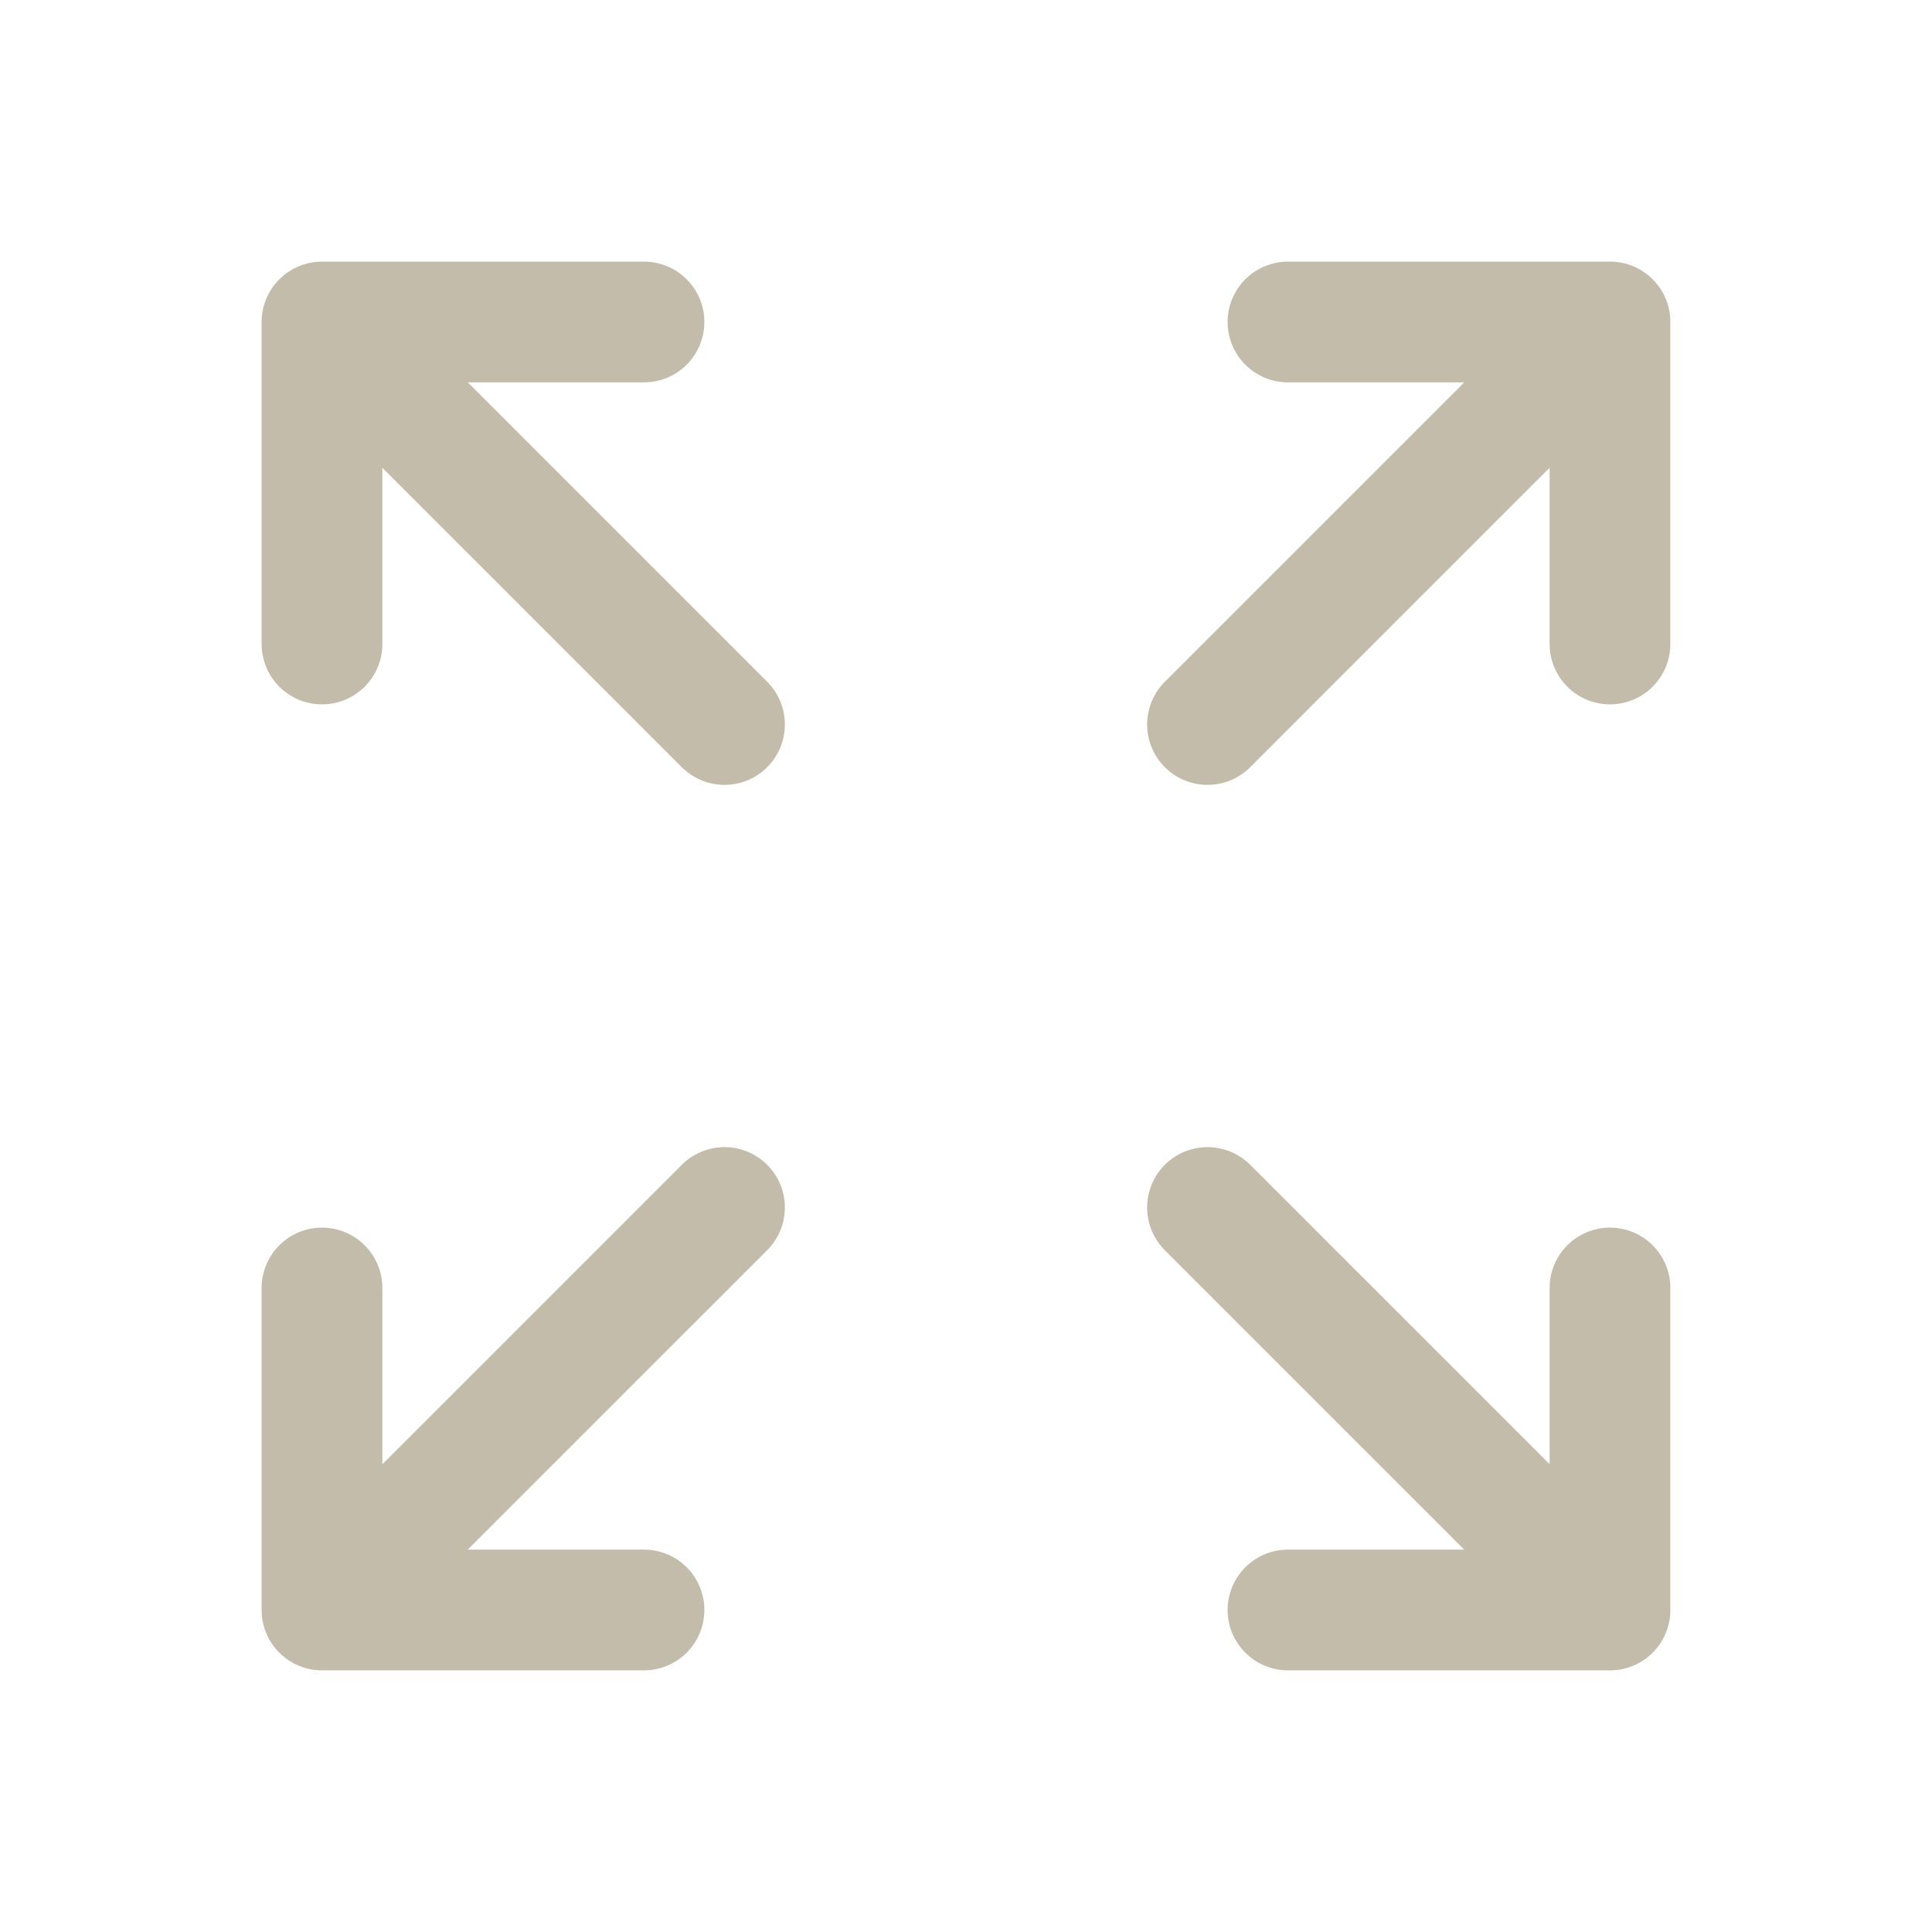
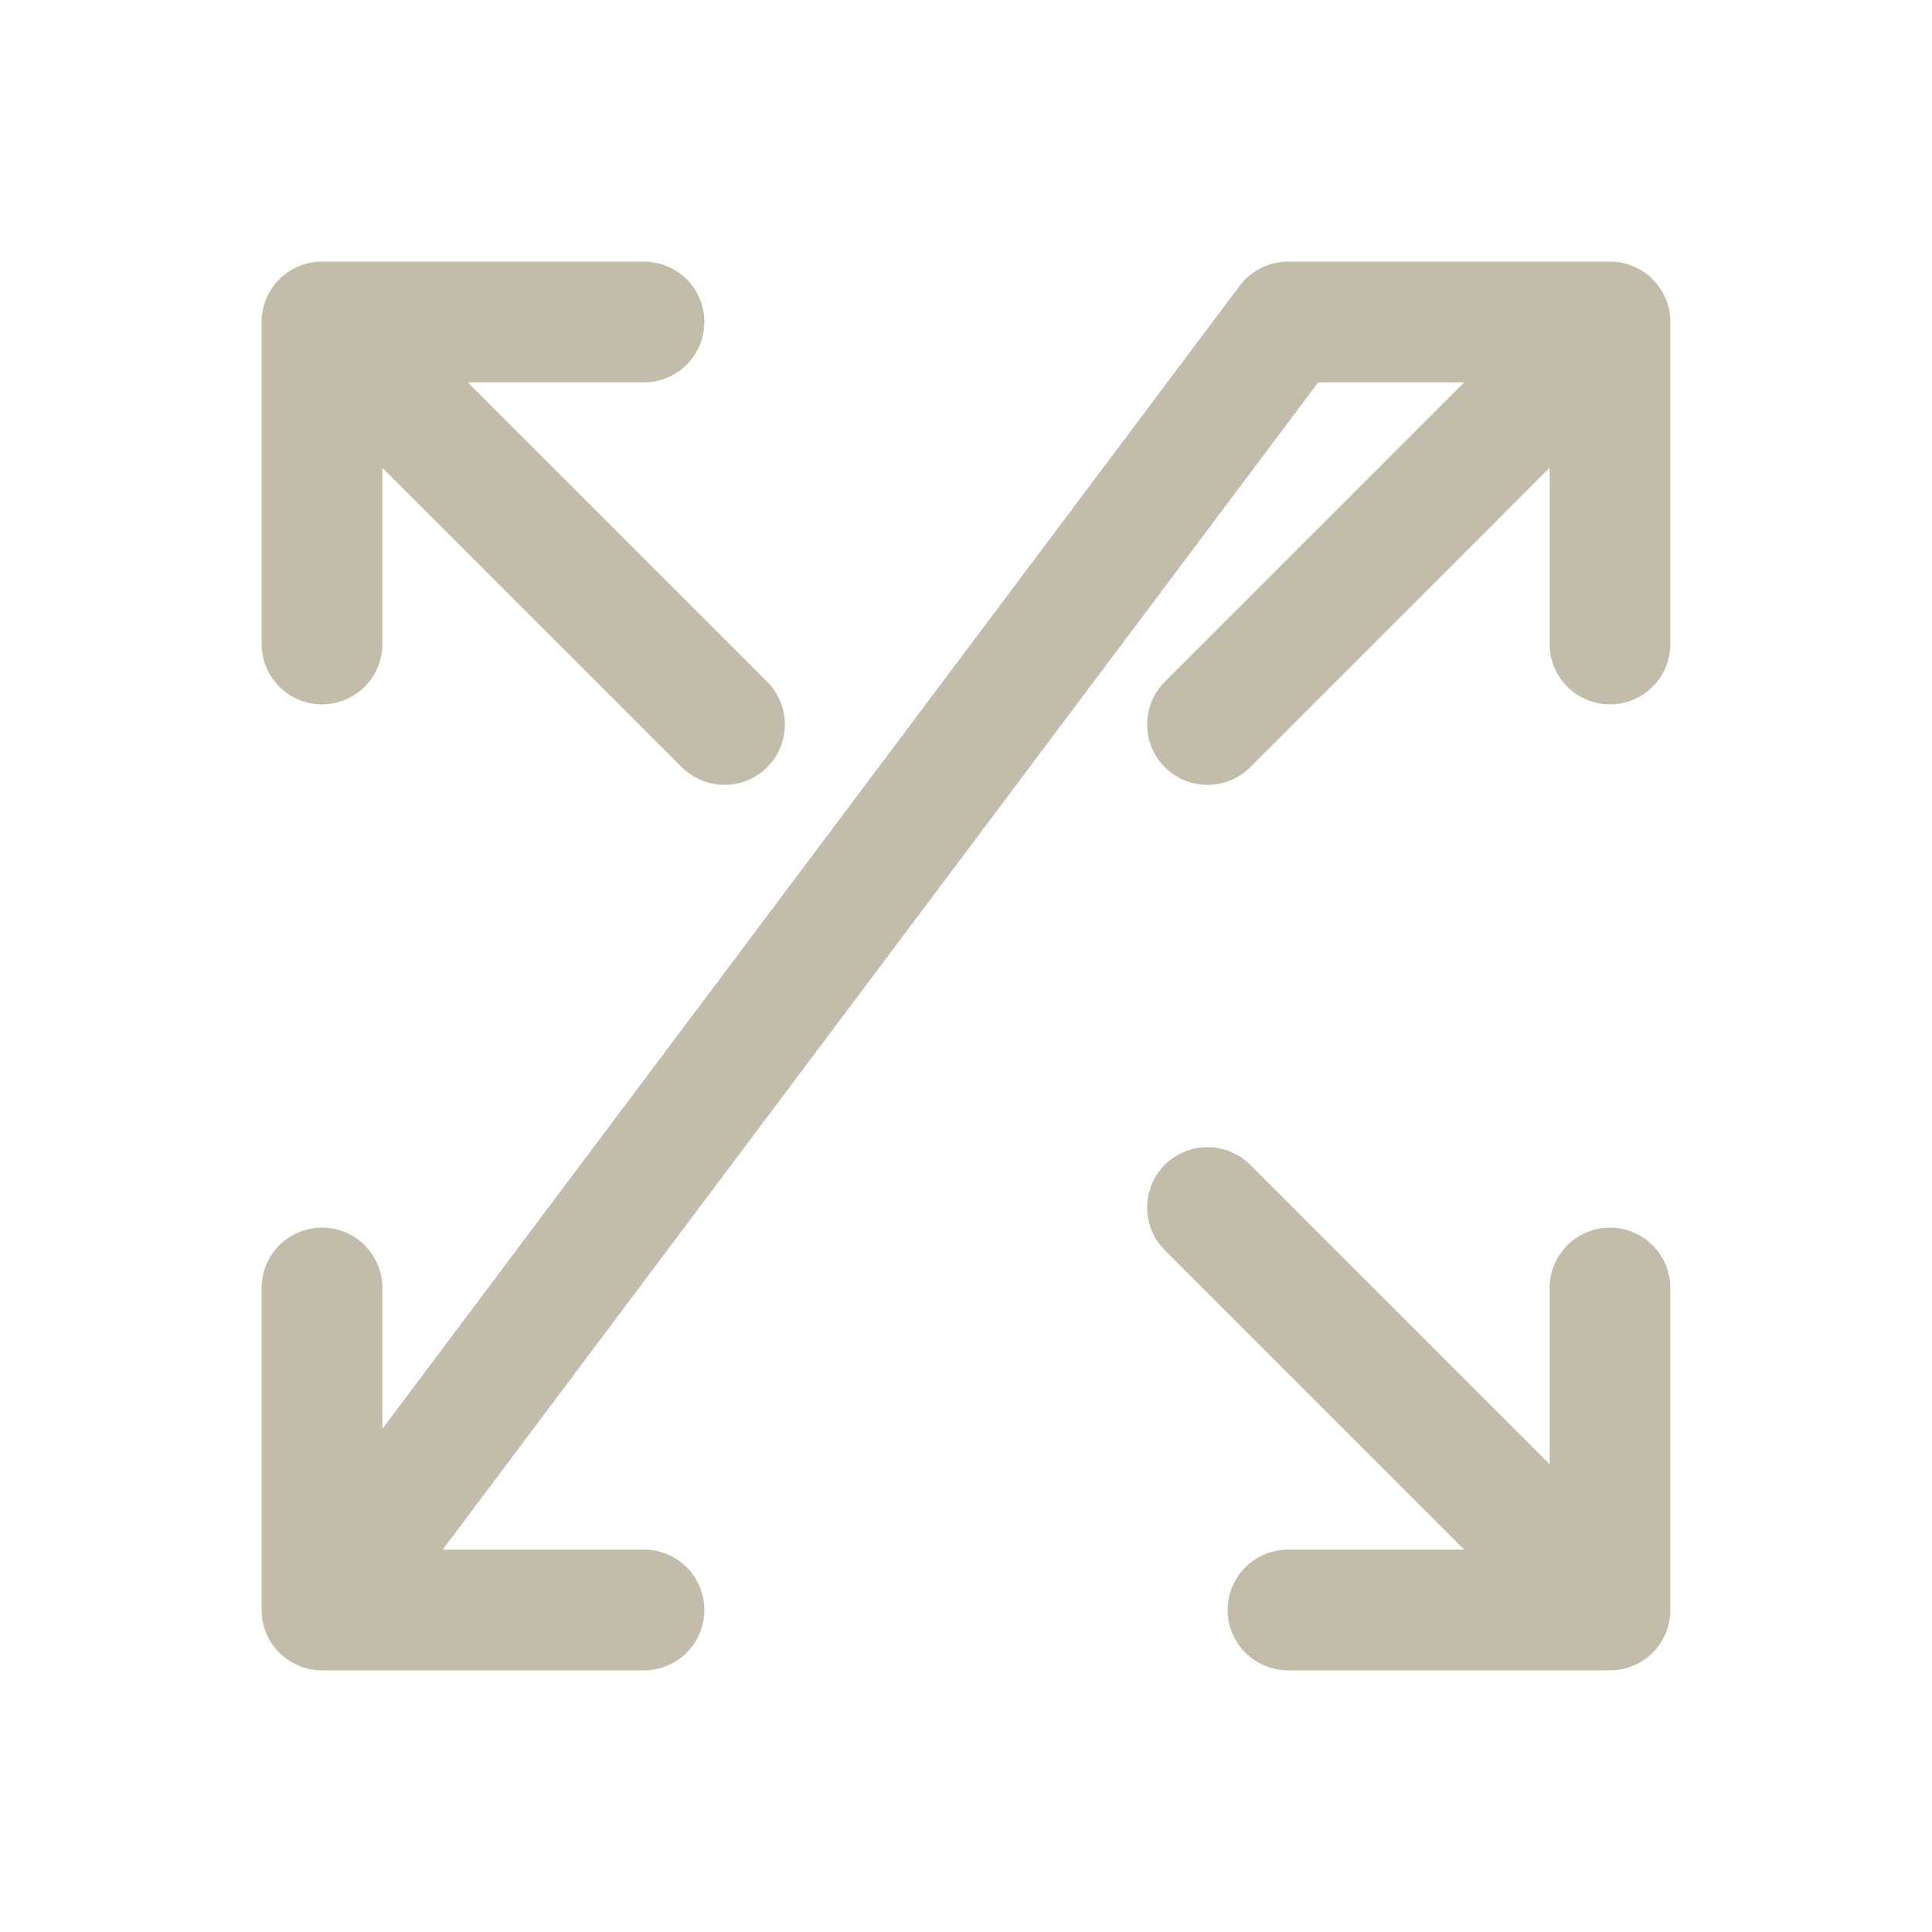
<svg xmlns="http://www.w3.org/2000/svg" width="80" height="80" viewBox="0 0 80 80" fill="none">
  <g id="Frame">
-     <path id="Vector" d="M30 30L13.333 13.333M13.333 13.333V26.666M13.333 13.333H26.666M50 30L66.666 13.333M66.666 13.333V26.666M66.666 13.333H53.333M30 50L13.333 66.666M13.333 66.666V53.333M13.333 66.666H26.666M50 50L66.666 66.666M66.666 66.666V53.333M66.666 66.666H53.333" stroke="#C4BCAA" stroke-width="5" stroke-linecap="round" stroke-linejoin="round" />
+     <path id="Vector" d="M30 30L13.333 13.333M13.333 13.333V26.666M13.333 13.333H26.666M50 30L66.666 13.333M66.666 13.333V26.666M66.666 13.333H53.333L13.333 66.666M13.333 66.666V53.333M13.333 66.666H26.666M50 50L66.666 66.666M66.666 66.666V53.333M66.666 66.666H53.333" stroke="#C4BCAA" stroke-width="5" stroke-linecap="round" stroke-linejoin="round" />
  </g>
</svg>